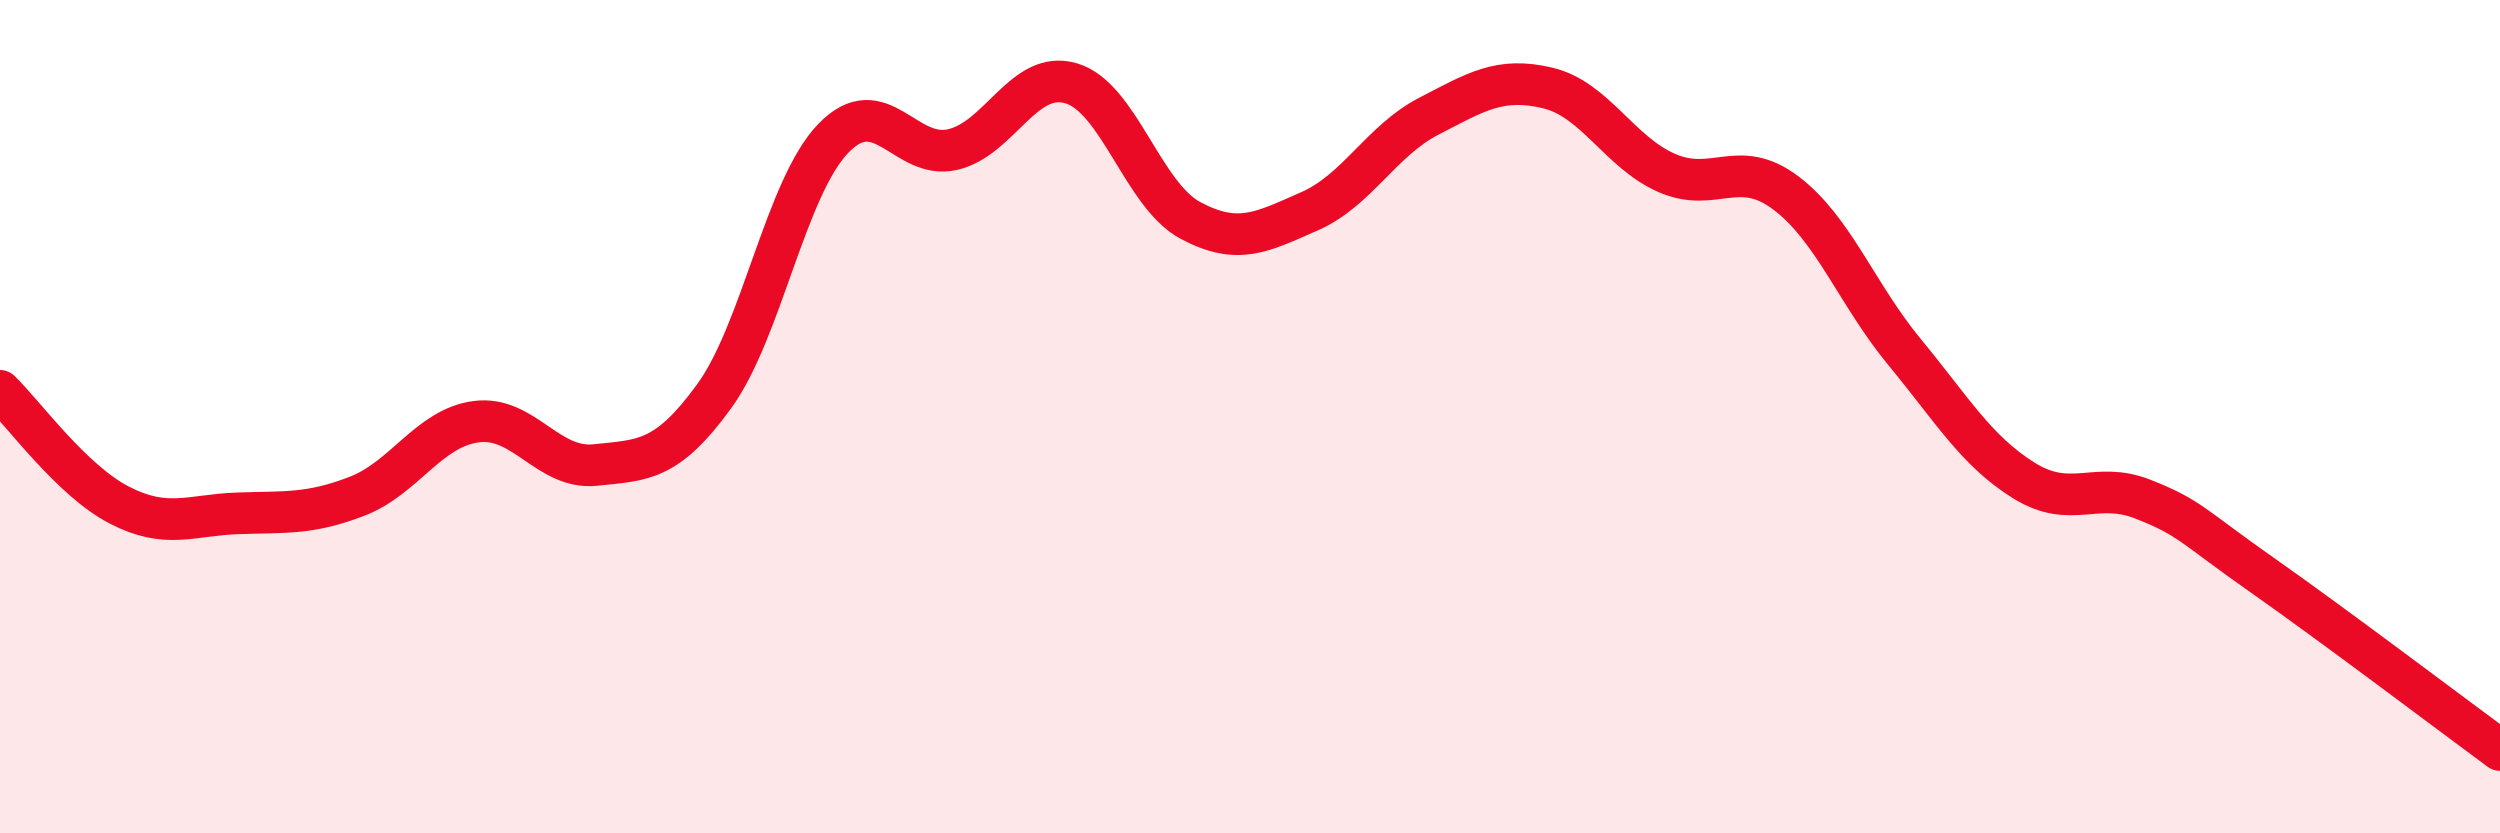
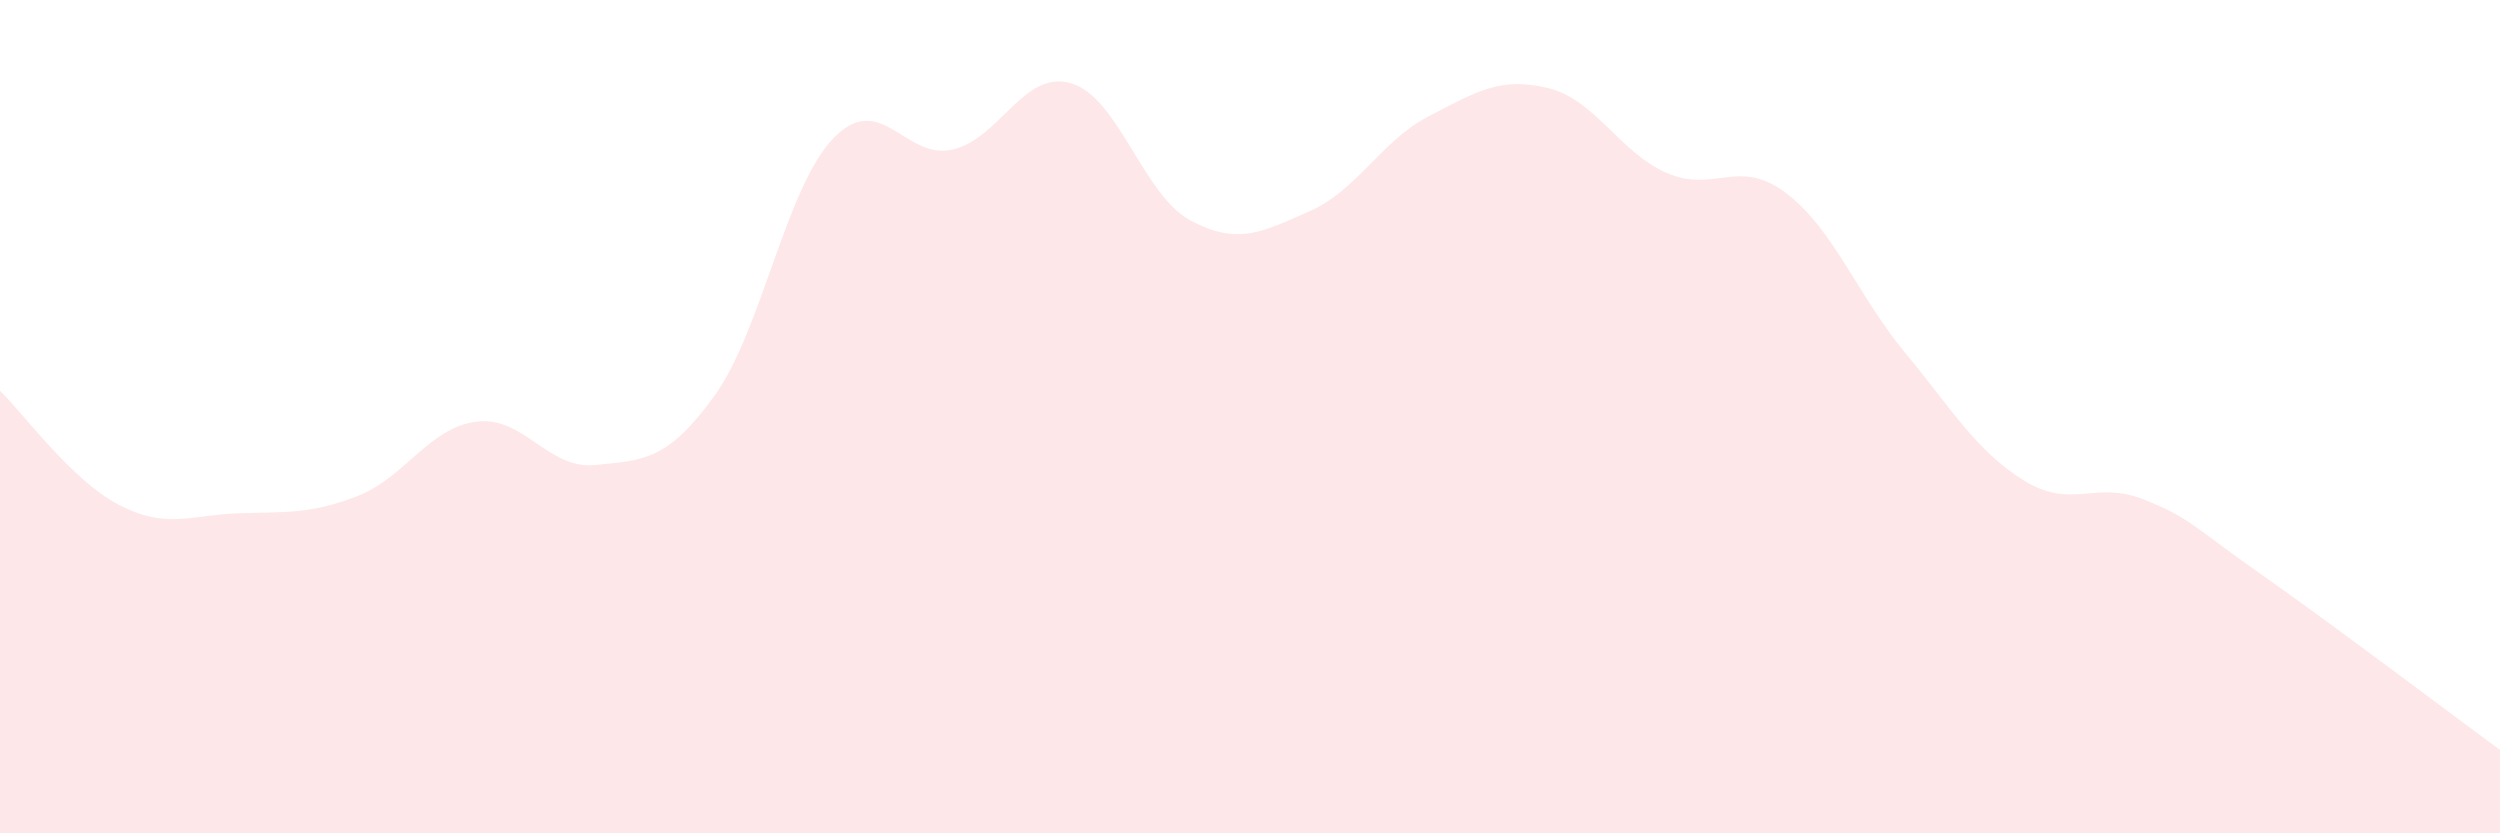
<svg xmlns="http://www.w3.org/2000/svg" width="60" height="20" viewBox="0 0 60 20">
  <path d="M 0,9.38 C 0.57,9.93 1.72,11.53 2.86,12.12 C 4,12.71 4.57,12.36 5.71,12.32 C 6.85,12.28 7.43,12.35 8.57,11.91 C 9.71,11.47 10.29,10.27 11.43,10.12 C 12.57,9.97 13.15,11.28 14.29,11.16 C 15.43,11.04 16,11.08 17.14,9.51 C 18.28,7.94 18.86,4.5 20,3.32 C 21.14,2.14 21.72,3.85 22.86,3.59 C 24,3.33 24.57,1.66 25.71,2 C 26.85,2.34 27.43,4.68 28.57,5.29 C 29.71,5.9 30.29,5.57 31.43,5.07 C 32.57,4.57 33.15,3.38 34.29,2.79 C 35.43,2.2 36,1.84 37.14,2.11 C 38.28,2.38 38.86,3.65 40,4.15 C 41.14,4.65 41.72,3.77 42.86,4.63 C 44,5.49 44.57,7.07 45.71,8.45 C 46.85,9.83 47.43,10.82 48.57,11.53 C 49.71,12.24 50.29,11.53 51.43,11.98 C 52.57,12.43 52.58,12.6 54.29,13.8 C 56,15 58.86,17.16 60,18L60 20L0 20Z" fill="#EB0A25" opacity="0.1" stroke-linecap="round" stroke-linejoin="round" />
-   <path d="M 0,9.38 C 0.57,9.93 1.72,11.53 2.86,12.12 C 4,12.71 4.57,12.36 5.71,12.32 C 6.85,12.28 7.43,12.35 8.57,11.91 C 9.71,11.47 10.29,10.27 11.43,10.12 C 12.57,9.97 13.15,11.28 14.29,11.16 C 15.43,11.04 16,11.08 17.14,9.51 C 18.28,7.94 18.86,4.5 20,3.32 C 21.14,2.14 21.72,3.85 22.86,3.59 C 24,3.33 24.57,1.66 25.71,2 C 26.85,2.34 27.43,4.68 28.57,5.29 C 29.71,5.9 30.29,5.57 31.43,5.07 C 32.57,4.57 33.15,3.38 34.29,2.79 C 35.43,2.2 36,1.84 37.14,2.11 C 38.28,2.38 38.86,3.65 40,4.15 C 41.14,4.65 41.72,3.77 42.86,4.63 C 44,5.49 44.57,7.07 45.71,8.45 C 46.85,9.83 47.43,10.82 48.57,11.53 C 49.71,12.24 50.29,11.53 51.43,11.98 C 52.57,12.43 52.58,12.6 54.29,13.8 C 56,15 58.86,17.16 60,18" stroke="#EB0A25" stroke-width="1" fill="none" stroke-linecap="round" stroke-linejoin="round" />
</svg>